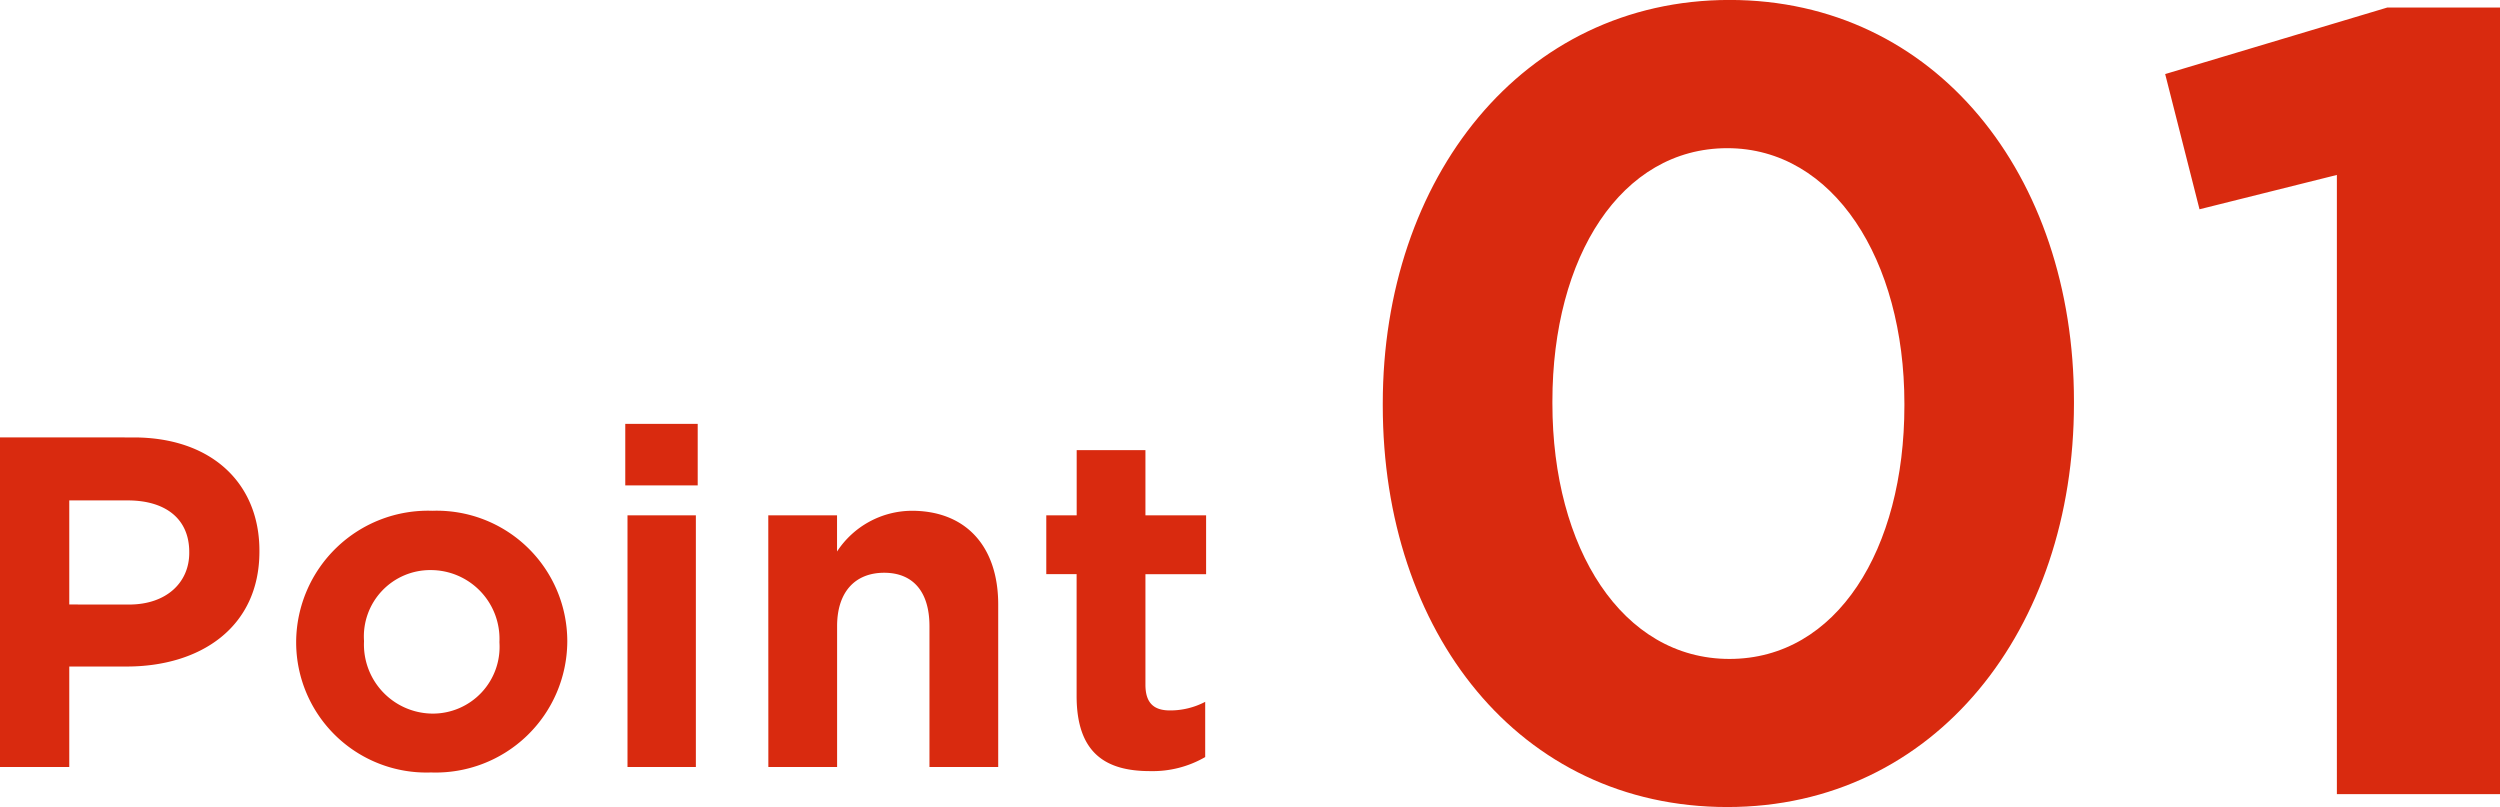
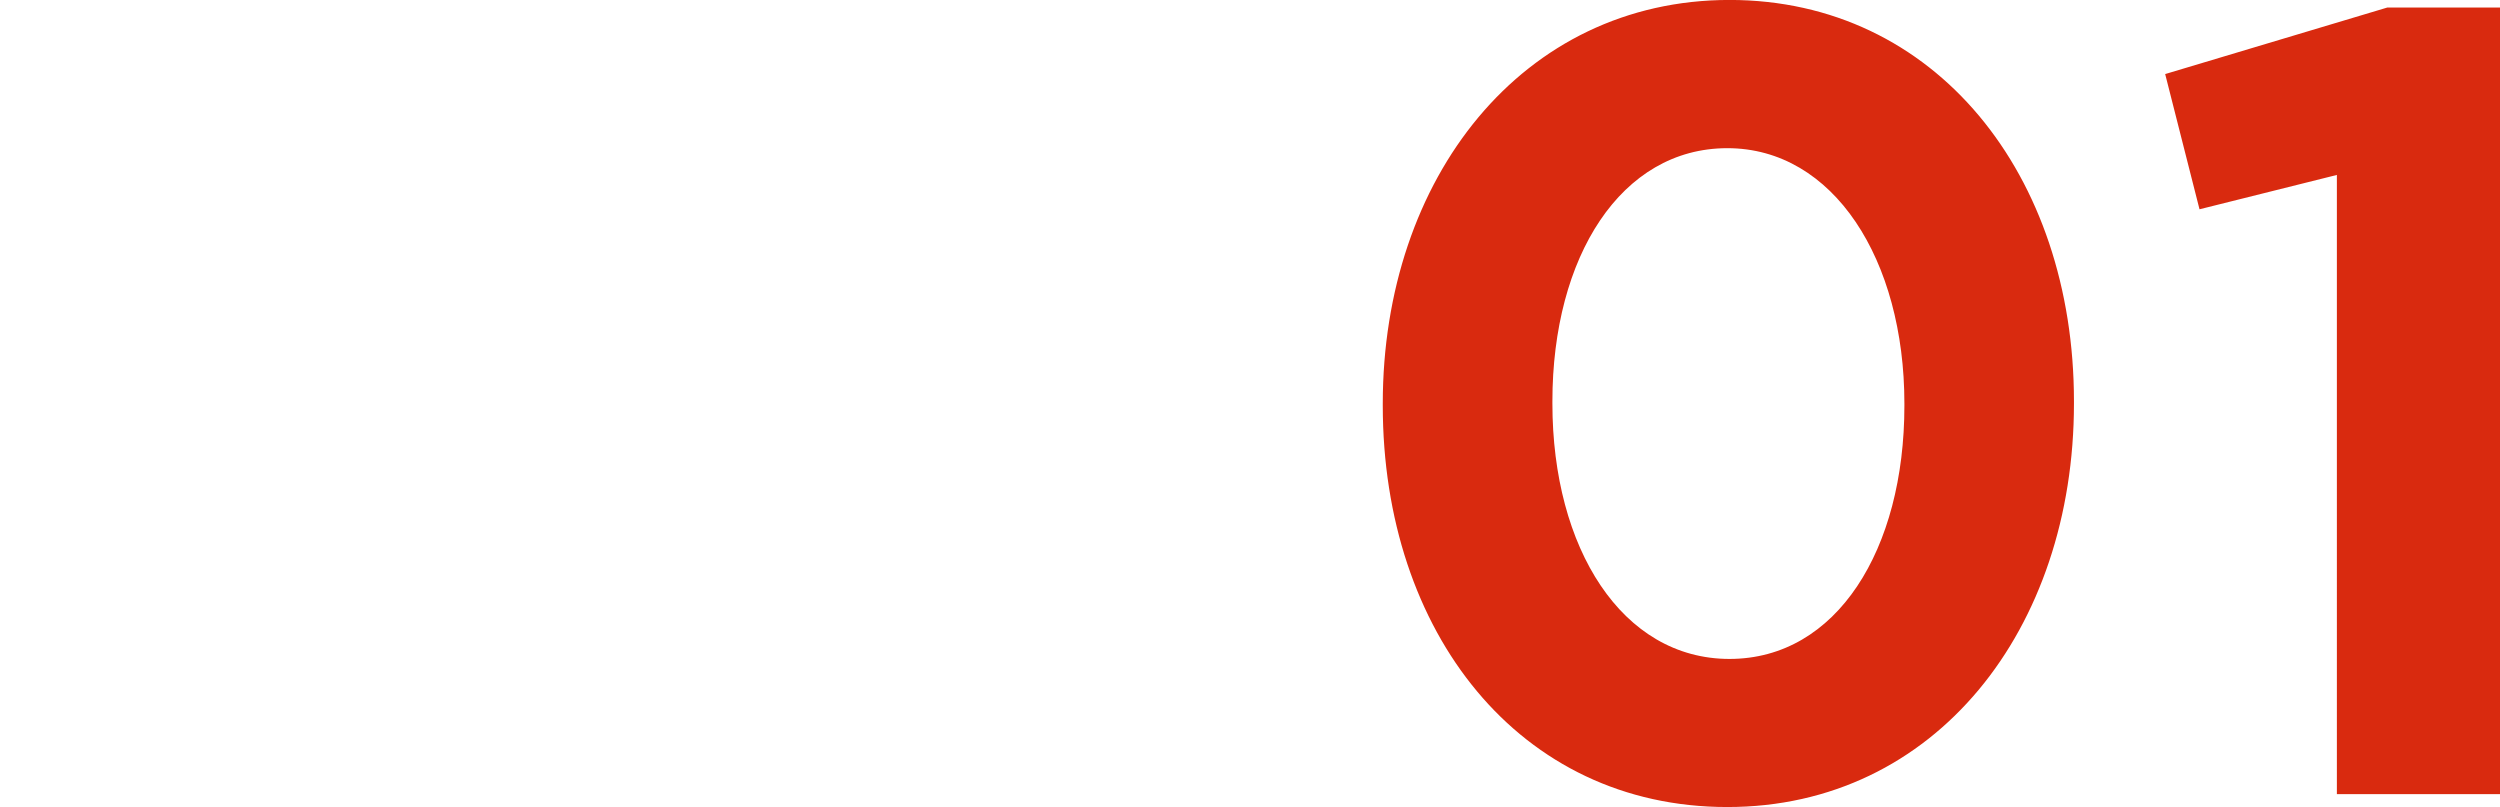
<svg xmlns="http://www.w3.org/2000/svg" width="149.092" height="48.127">
  <g data-name="グループ 9024">
    <g fill="#d92a0f" data-name="グループ 7966">
-       <path d="M0 45.743h4.131v-5.994H7.56c4.374 0 7.911-2.322 7.911-6.858v-.054c0-4-2.835-6.75-7.506-6.75H0Zm4.131-9.693v-6.207h3.483c2.241 0 3.672 1.08 3.672 3.078v.054c0 1.755-1.35 3.078-3.591 3.078Zm21.573 10.017a7.85 7.85 0 0 0 8.127-7.8v-.054a7.786 7.786 0 0 0-8.042-7.752 7.866 7.866 0 0 0-8.127 7.8v.054a7.77 7.77 0 0 0 8.042 7.752m.081-3.51a4.12 4.12 0 0 1-4.077-4.293v-.054a3.957 3.957 0 0 1 4-4.212 4.1 4.1 0 0 1 4.077 4.266v.054a3.98 3.98 0 0 1-3.996 4.239Zm11.504-13.608h4.32v-3.672h-4.32Zm.133 16.794h4.077V30.731h-4.077Zm8.4 0h4.1v-8.4c0-2.079 1.107-3.186 2.808-3.186s2.7 1.107 2.7 3.186v8.4h4.1V36.05c0-3.456-1.917-5.589-5.157-5.589a5.36 5.36 0 0 0-4.455 2.43v-2.16h-4.1Zm22.758.243a6.25 6.25 0 0 0 3.294-.837v-3.294a4.5 4.5 0 0 1-2.106.513c-1 0-1.458-.486-1.458-1.539v-6.586h3.618v-3.51H68.31v-3.89h-4.1v3.888h-1.813v3.51h1.809v7.263c0 3.456 1.783 4.482 4.374 4.482" data-name="パス 16096" />
      <path d="M103.012 48.129c12.416 0 20.672-10.624 20.672-24.068v-.128c0-13.5-8.256-23.936-20.544-23.936-12.352.004-20.676 10.628-20.676 24.064v.128c0 13.508 8.132 23.94 20.548 23.94m.128-8.832c-6.4 0-10.56-6.592-10.56-15.232v-.128c0-8.64 4.1-15.1 10.432-15.1s10.56 6.656 10.56 15.232v.128c0 8.572-4.032 15.1-10.432 15.1m36.224 8.064h9.728V.449h-6.72l-13.248 3.968 2.048 8.064 8.192-2.048Z" data-name="パス 16095" />
    </g>
  </g>
</svg>